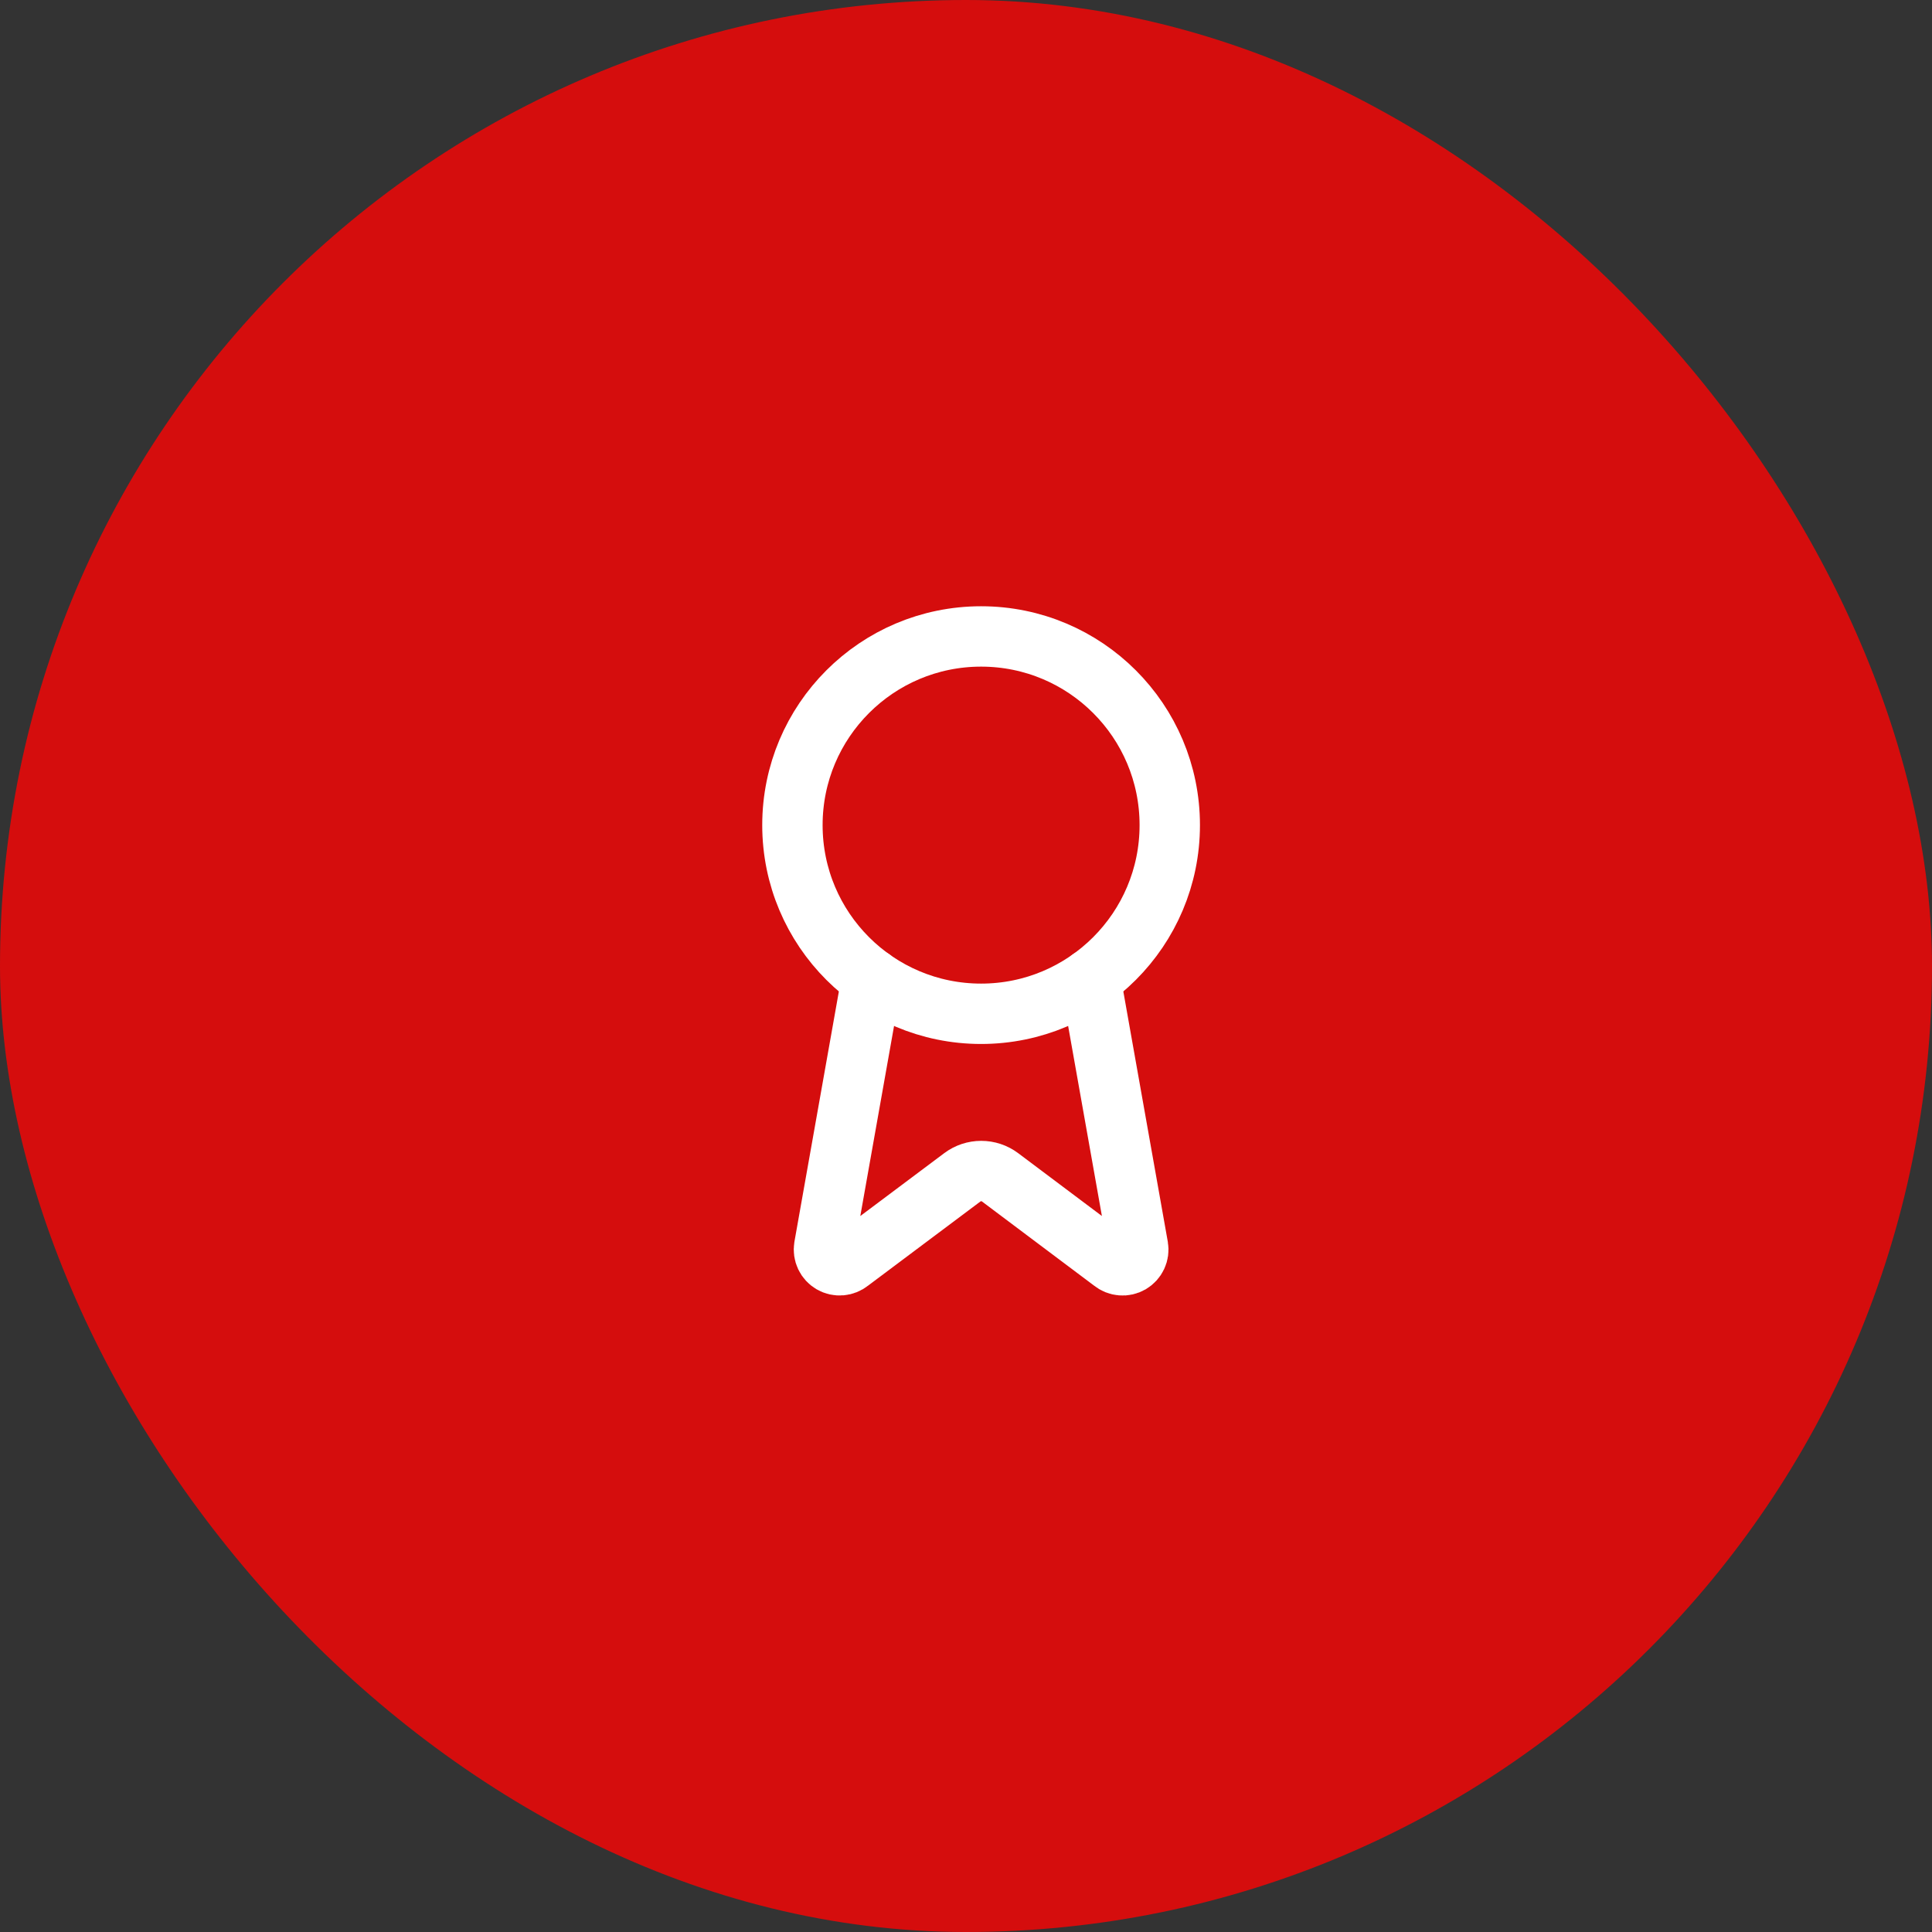
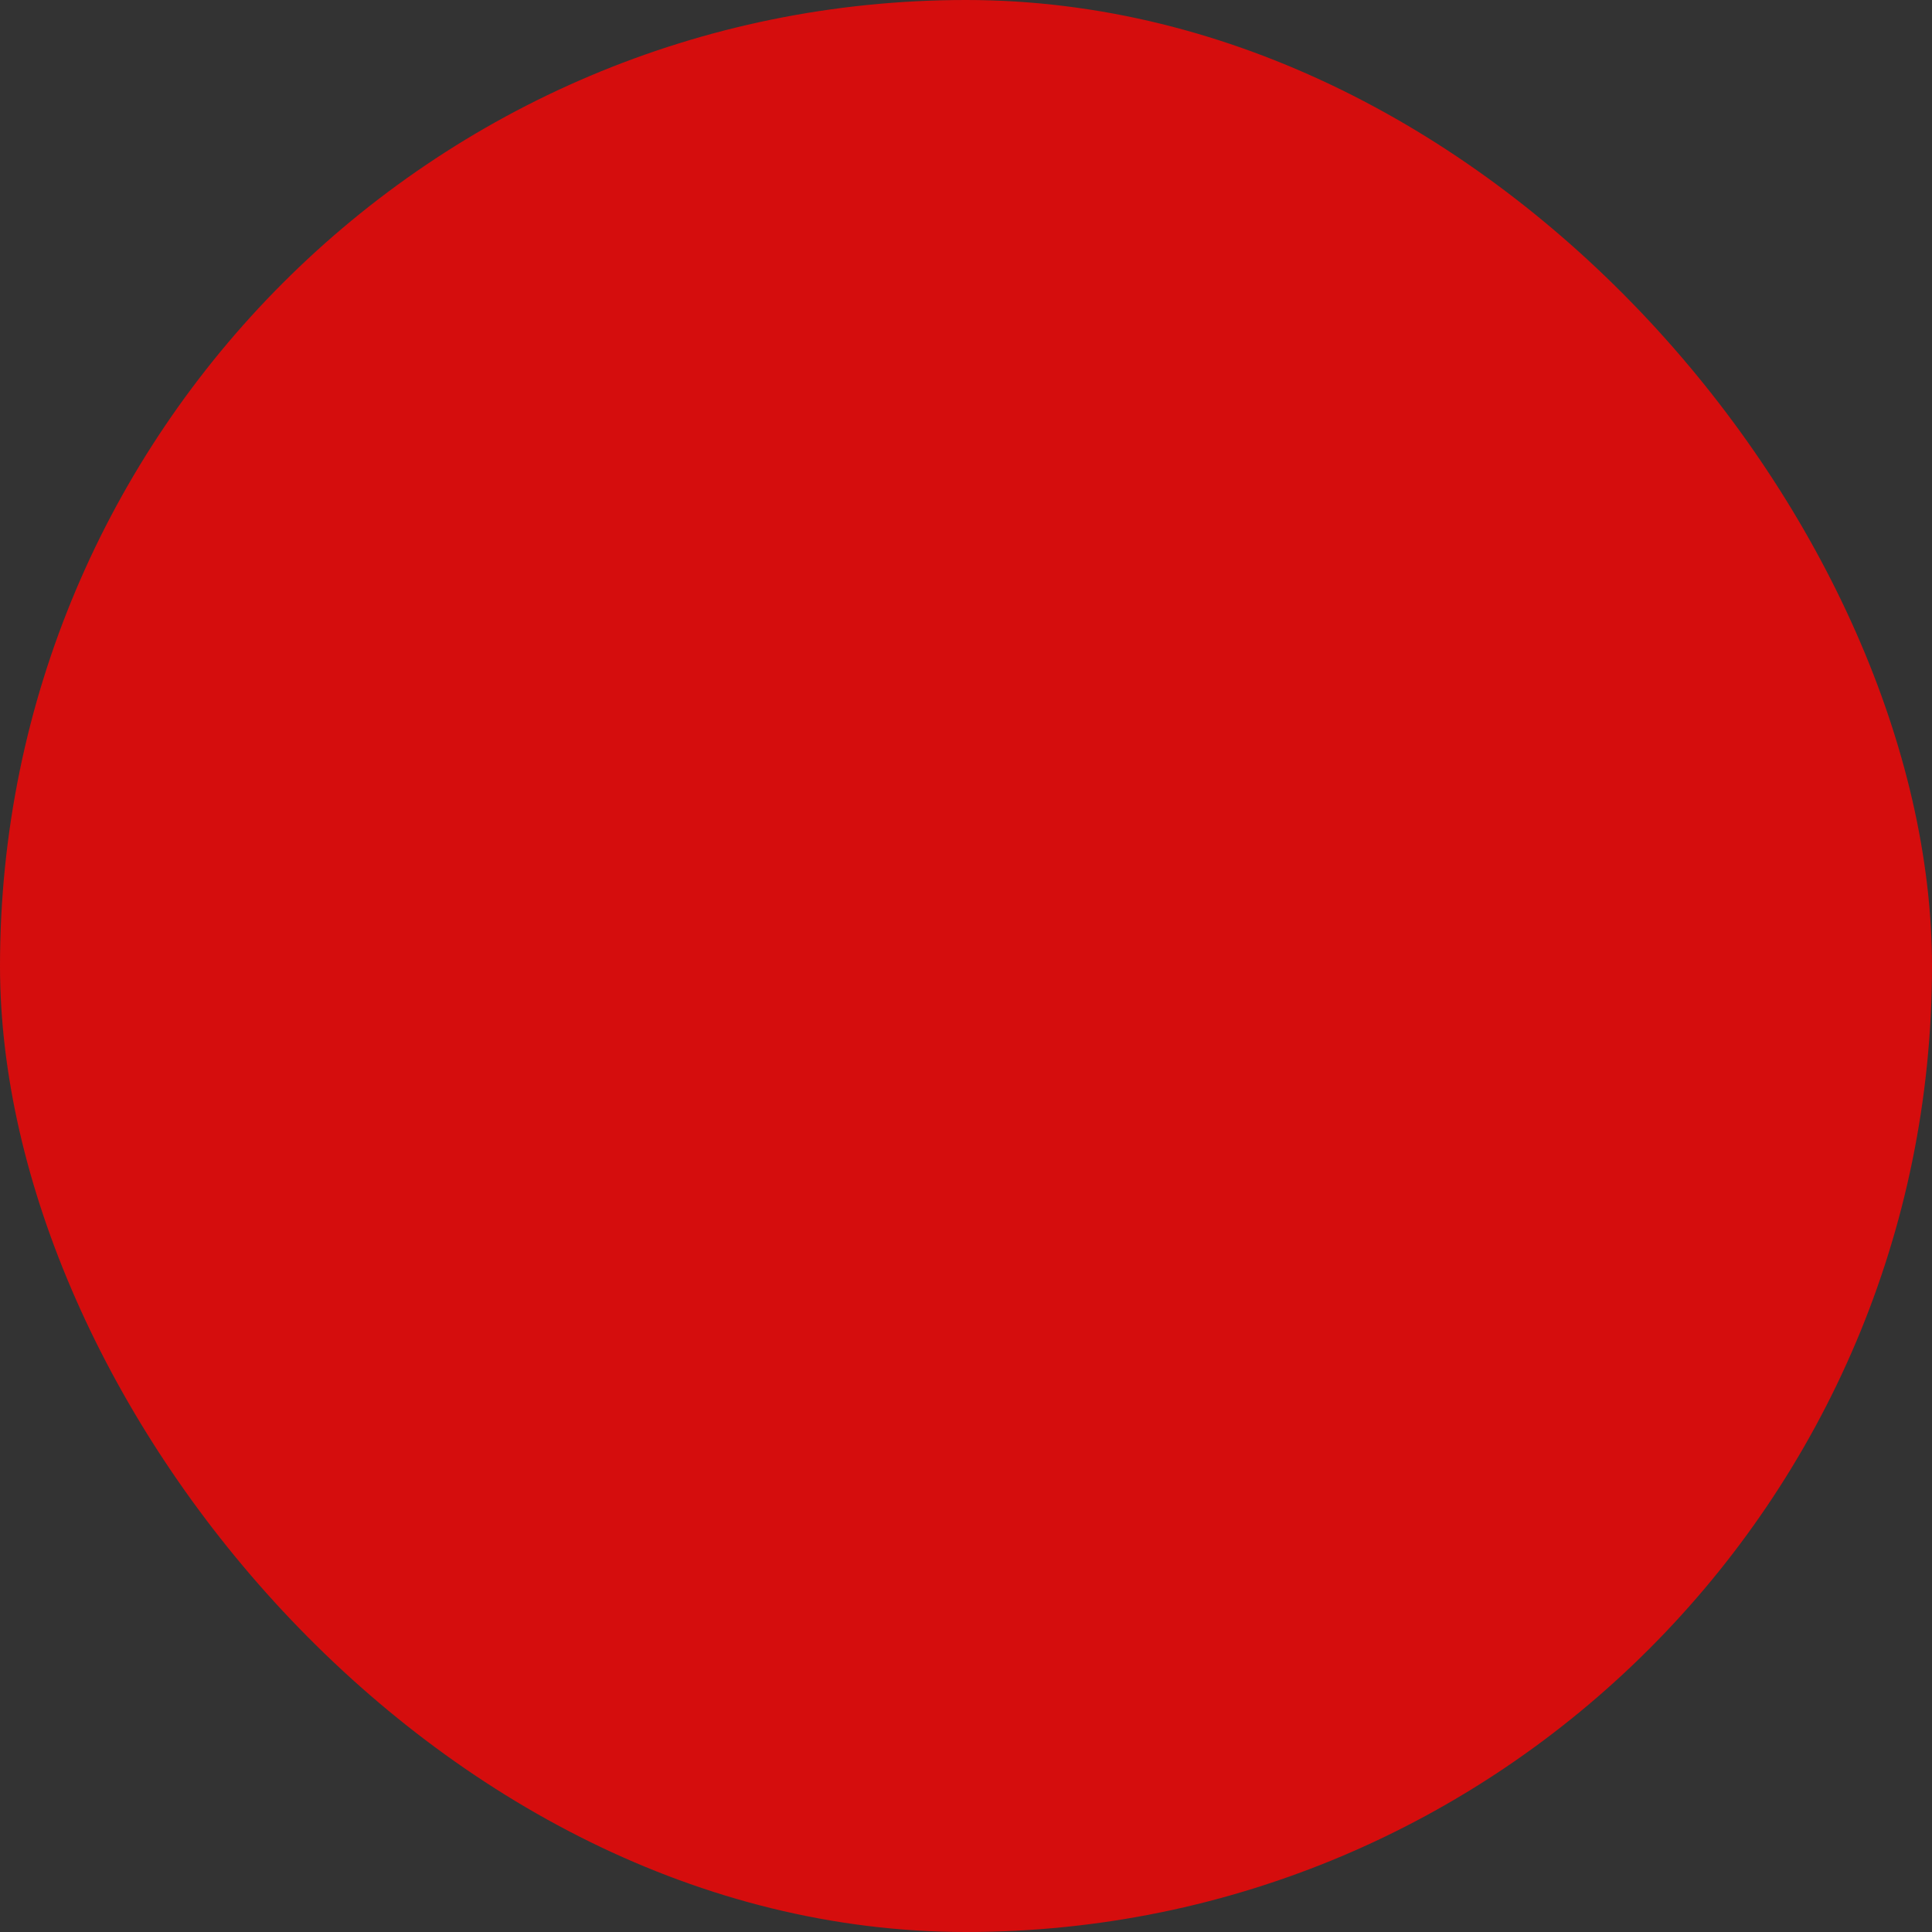
<svg xmlns="http://www.w3.org/2000/svg" width="64" height="64" viewBox="0 0 64 64" fill="none">
  <rect x="0" y="0" width="64" height="64" fill="#333333" stroke="none" />
  <rect width="64" height="64" rx="32" fill="#D50D0D" />
-   <path d="M36.122 32.427L37.7 41.308C37.718 41.413 37.703 41.52 37.658 41.616C37.613 41.712 37.54 41.792 37.448 41.846C37.356 41.899 37.25 41.923 37.145 41.914C37.039 41.906 36.938 41.865 36.856 41.798L33.127 38.999C32.947 38.864 32.728 38.792 32.504 38.792C32.279 38.792 32.06 38.864 31.88 38.999L28.145 41.797C28.063 41.864 27.962 41.904 27.857 41.913C27.751 41.922 27.645 41.898 27.554 41.845C27.462 41.791 27.389 41.712 27.344 41.616C27.299 41.52 27.284 41.413 27.301 41.308L28.878 32.427" stroke="white" stroke-width="2" stroke-linecap="round" stroke-linejoin="round" />
-   <path d="M32.5 33.583C35.952 33.583 38.75 30.785 38.75 27.333C38.75 23.881 35.952 21.083 32.5 21.083C29.048 21.083 26.25 23.881 26.25 27.333C26.25 30.785 29.048 33.583 32.5 33.583Z" stroke="white" stroke-width="2" stroke-linecap="round" stroke-linejoin="round" />
</svg>